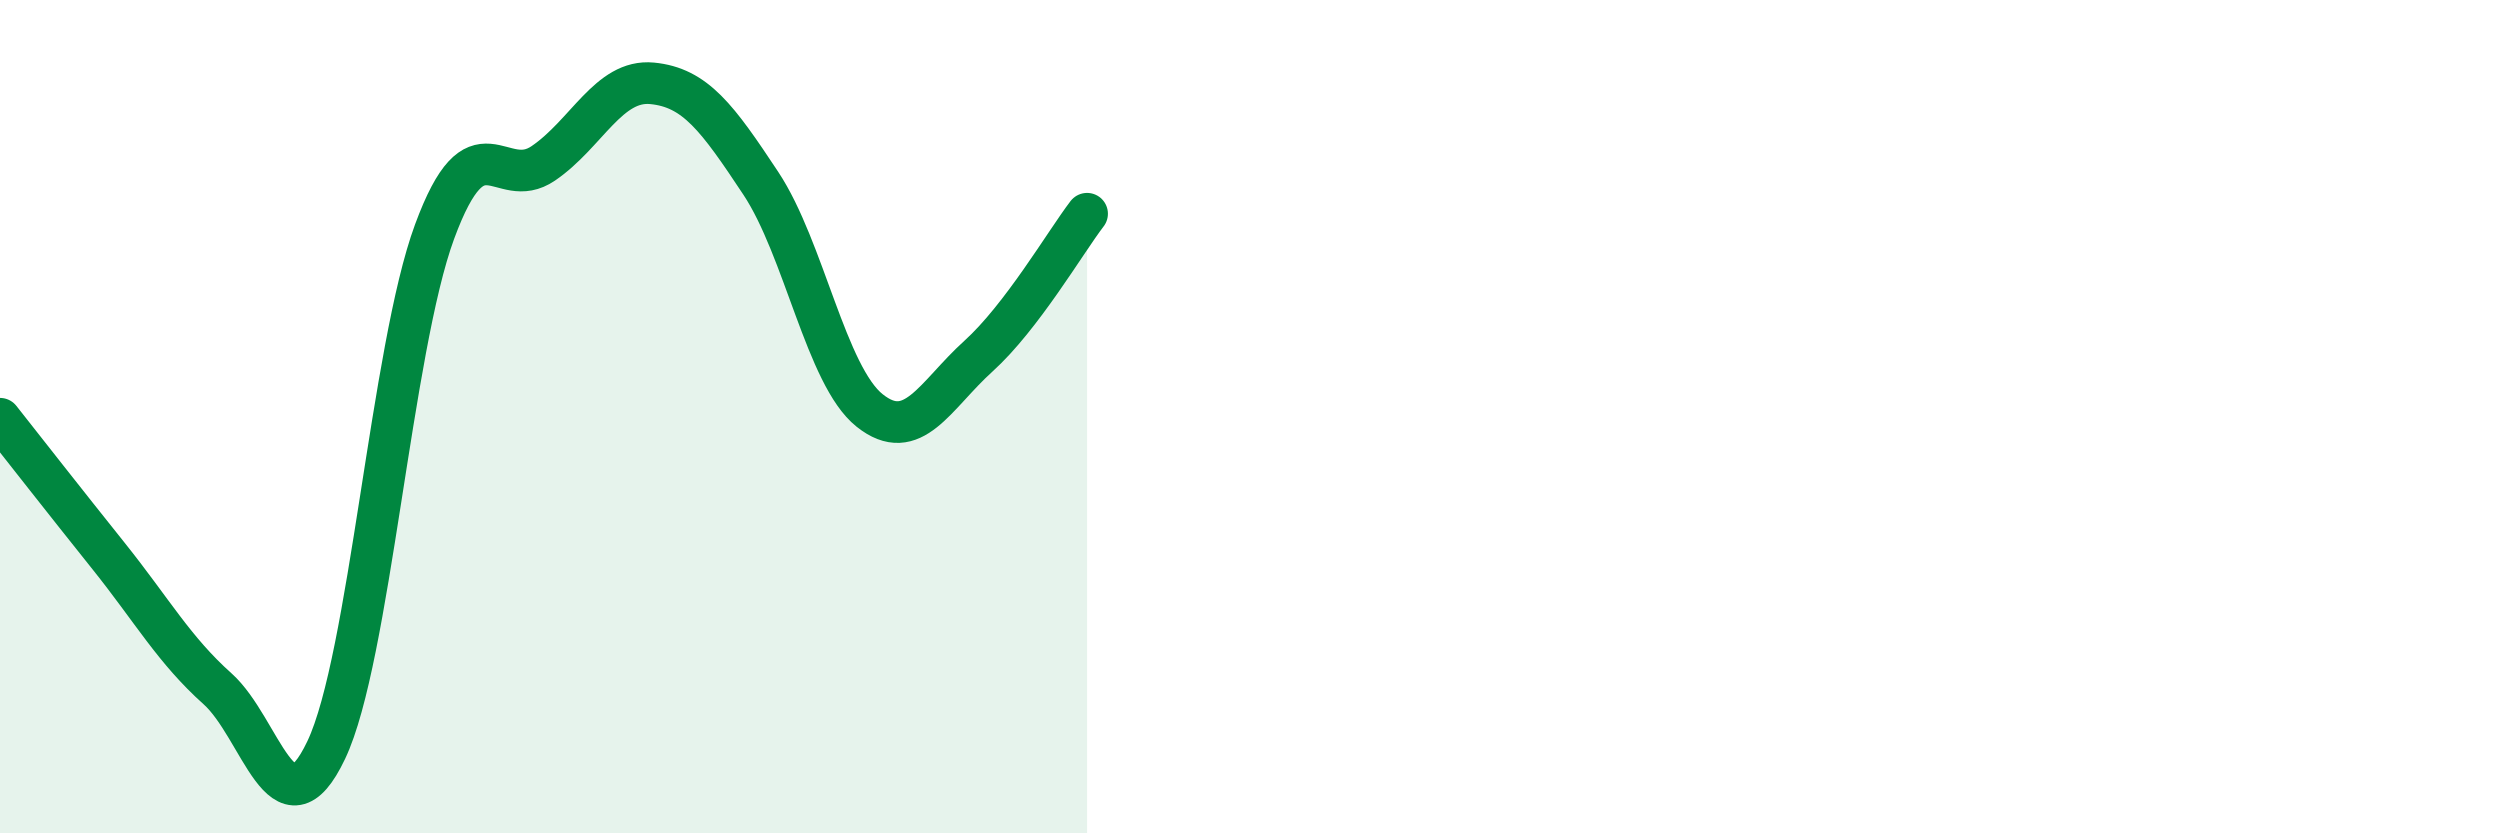
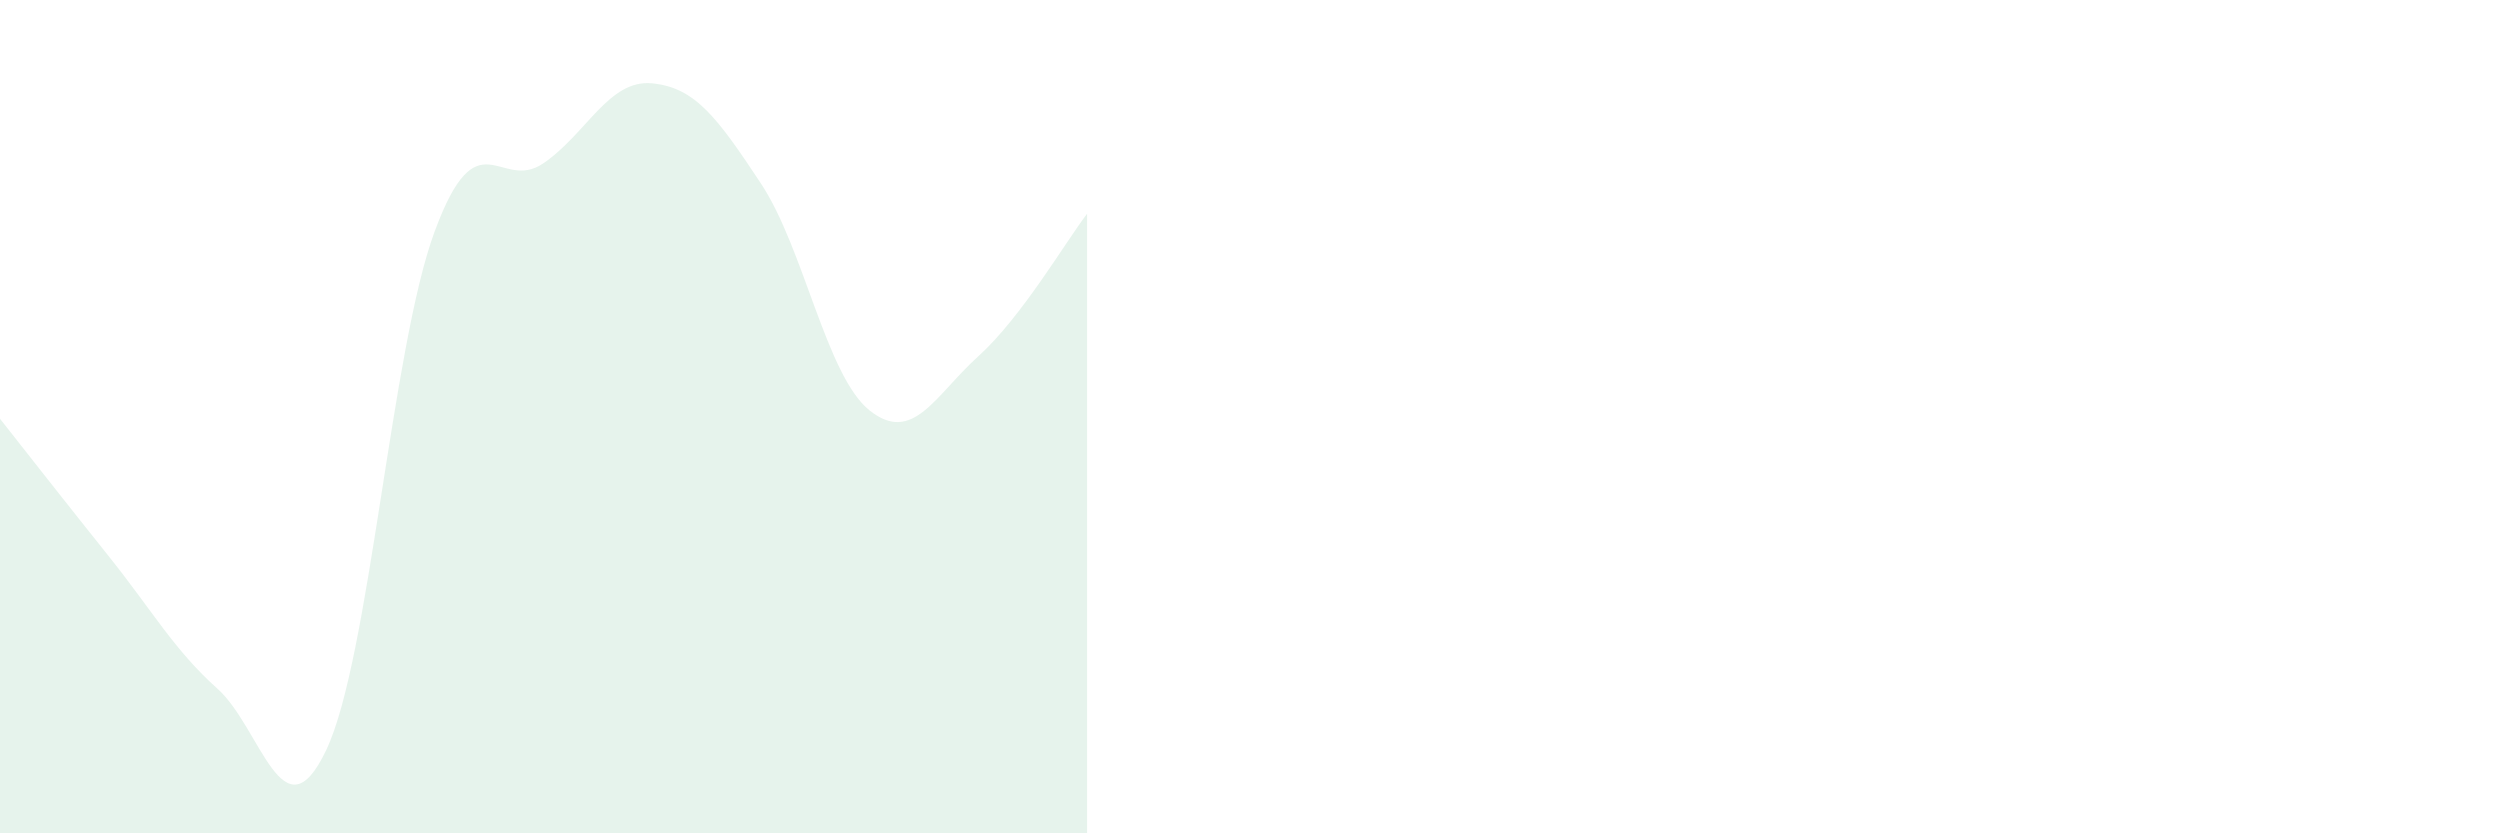
<svg xmlns="http://www.w3.org/2000/svg" width="60" height="20" viewBox="0 0 60 20">
  <path d="M 0,10.05 C 0.52,10.71 1.57,12.05 2.61,13.35 C 3.65,14.65 4.18,15.6 5.22,16.53 C 6.26,17.46 6.79,20.19 7.83,18 C 8.87,15.81 9.39,8.38 10.43,5.56 C 11.47,2.74 12,4.63 13.04,3.92 C 14.08,3.21 14.61,1.9 15.65,2 C 16.69,2.1 17.22,2.83 18.26,4.4 C 19.3,5.97 19.83,9.02 20.87,9.85 C 21.91,10.68 22.44,9.49 23.48,8.55 C 24.52,7.61 25.57,5.81 26.09,5.13L26.09 20L0 20Z" fill="#008740" opacity="0.1" stroke-linecap="round" stroke-linejoin="round" />
-   <path d="M 0,10.05 C 0.52,10.71 1.57,12.05 2.61,13.35 C 3.65,14.65 4.18,15.6 5.22,16.53 C 6.26,17.46 6.79,20.19 7.83,18 C 8.87,15.81 9.39,8.38 10.43,5.56 C 11.47,2.74 12,4.63 13.04,3.92 C 14.08,3.21 14.61,1.9 15.65,2 C 16.69,2.1 17.22,2.83 18.26,4.4 C 19.3,5.97 19.83,9.02 20.87,9.85 C 21.91,10.68 22.44,9.49 23.48,8.55 C 24.52,7.61 25.57,5.81 26.09,5.13" stroke="#008740" stroke-width="1" fill="none" stroke-linecap="round" stroke-linejoin="round" />
</svg>